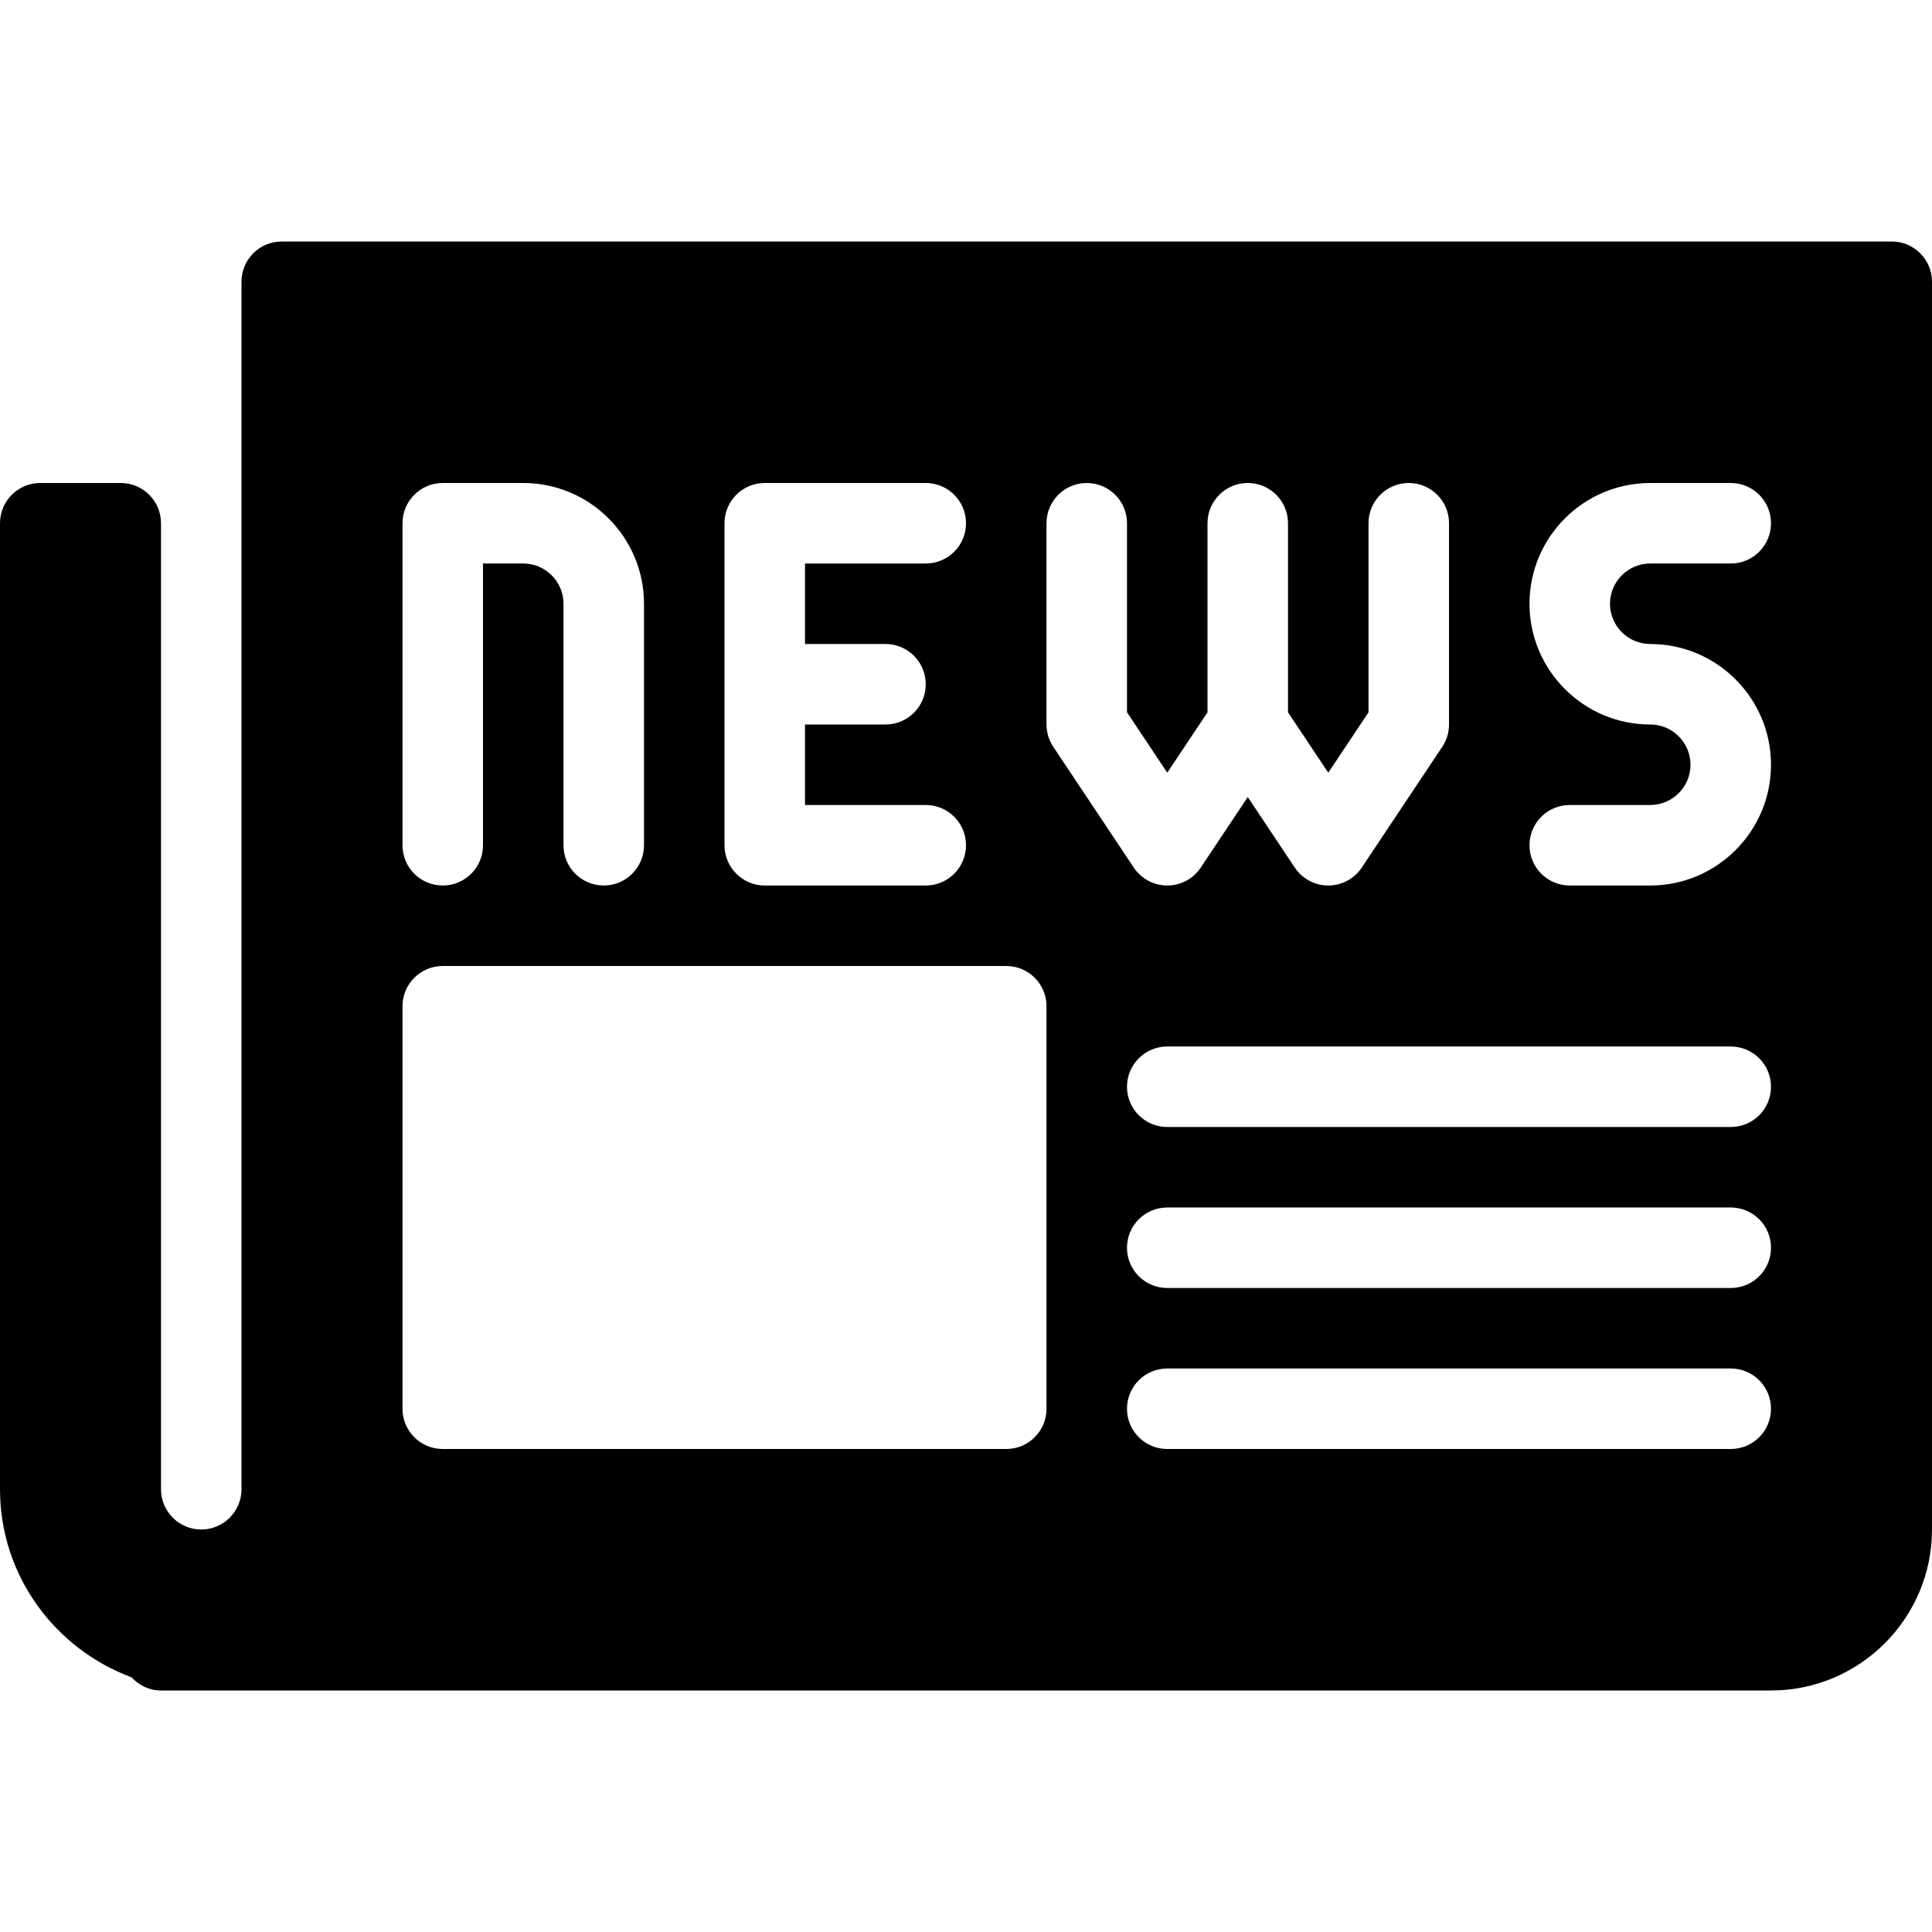
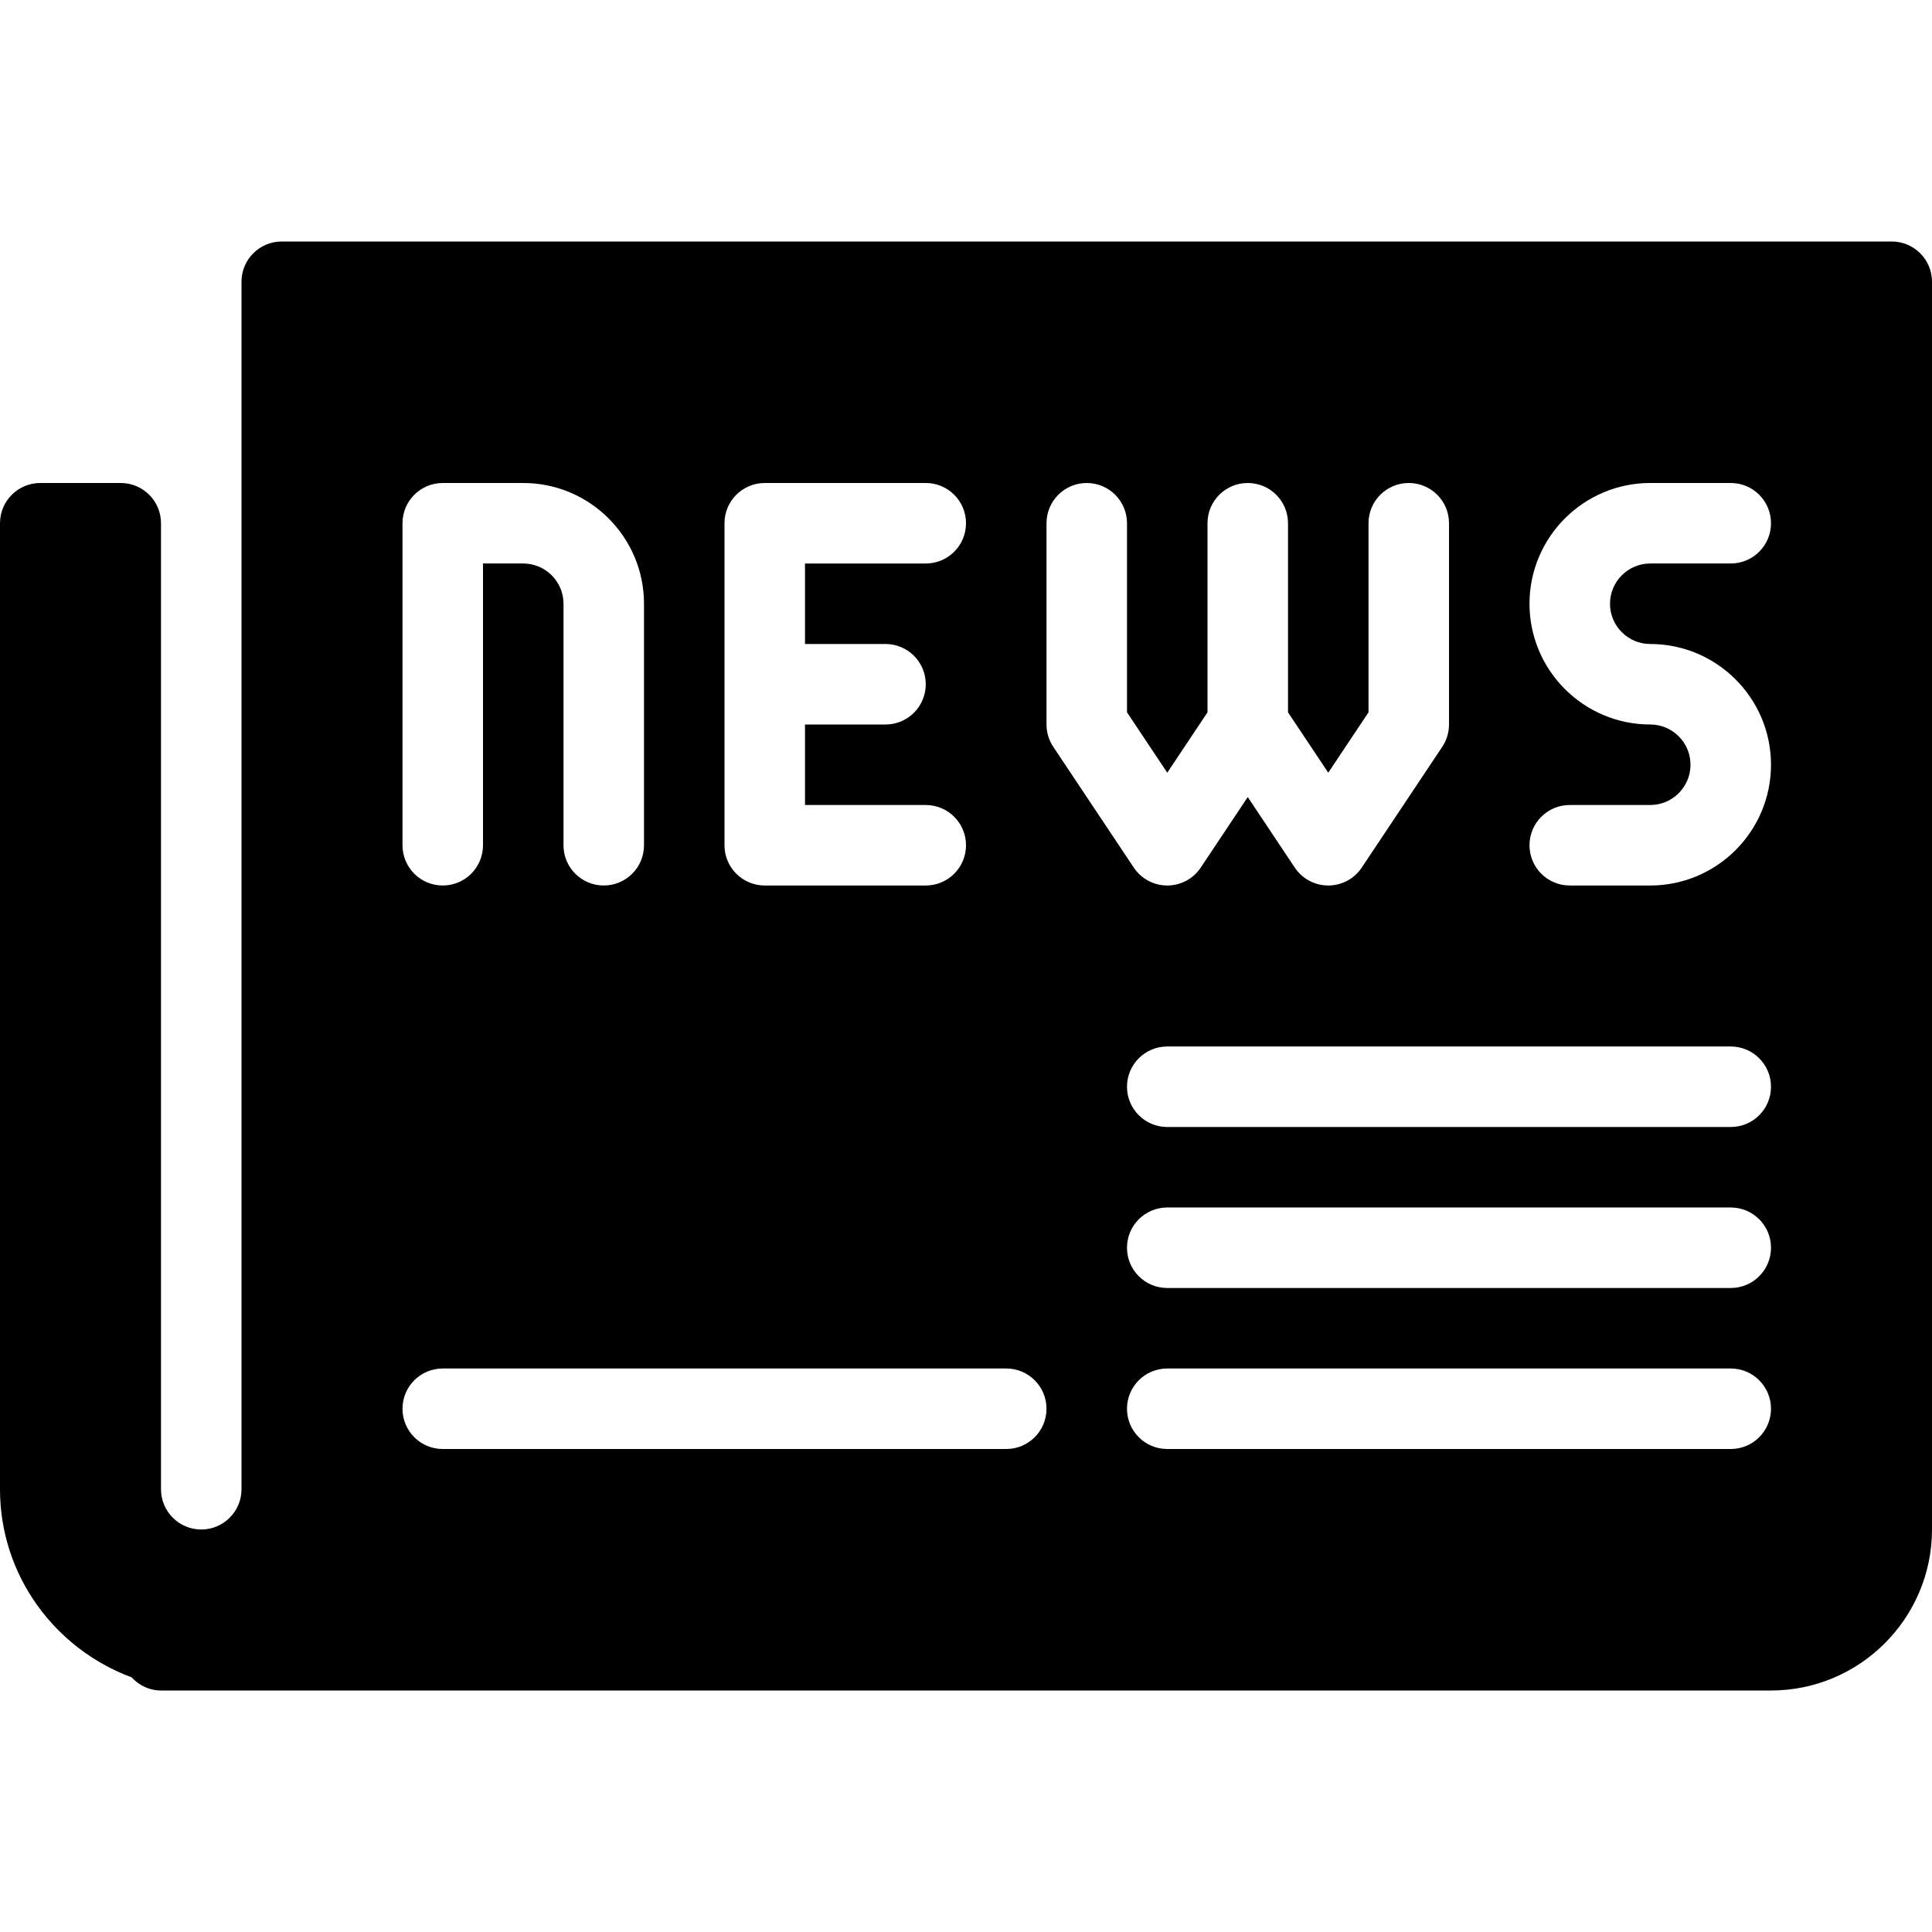
<svg xmlns="http://www.w3.org/2000/svg" version="1.1" viewBox="0 0 512 512" xml:space="preserve">
  <g>
    <g>
-       <path fill="#000000" d="M501.333,64H74.667C68.771,64,64,68.771,64,74.667v320c0,5.885-4.792,10.667-10.667,10.667s-10.667-4.781-10.667-10.667v-256C42.667,132.771,37.896,128,32,128H10.667C4.771,128,0,132.771,0,138.667v256c0,22.895,14.573,42.301,34.876,49.846c1.949,2.116,4.684,3.487,7.79,3.487h426.667C492.854,448,512,428.865,512,405.333V74.667C512,68.771,507.229,64,501.333,64z M192,138.667c0-5.896,4.771-10.667,10.667-10.667h42.667c5.896,0,10.667,4.771,10.667,10.667c0,5.896-4.771,10.667-10.667,10.667h-32v21.333h21.333c5.896,0,10.667,4.771,10.667,10.667c0,5.896-4.771,10.667-10.667,10.667h-21.333v21.333h32c5.896,0,10.667,4.771,10.667,10.667s-4.771,10.667-10.667,10.667h-42.667c-5.896,0-10.667-4.771-10.667-10.667V138.667z M106.667,138.667c0-5.896,4.771-10.667,10.667-10.667h21.333c17.646,0,32,14.354,32,32v64c0,5.896-4.771,10.667-10.667,10.667s-10.667-4.771-10.667-10.667v-64c0-5.885-4.792-10.667-10.667-10.667H128V224c0,5.896-4.771,10.667-10.667,10.667c-5.896,0-10.667-4.771-10.667-10.667V138.667z M277.333,373.333c0,5.896-4.771,10.667-10.667,10.667H117.333c-5.896,0-10.667-4.771-10.667-10.667V266.667c0-5.896,4.771-10.667,10.667-10.667h149.333c5.896,0,10.667,4.771,10.667,10.667V373.333z M277.333,192v-53.333c0-5.896,4.771-10.667,10.667-10.667s10.667,4.771,10.667,10.667v50.104l10.667,16l10.667-16v-50.104c0-5.896,4.771-10.667,10.667-10.667c5.896,0,10.667,4.771,10.667,10.667v50.104l10.667,16l10.667-16v-50.104c0-5.896,4.771-10.667,10.667-10.667c5.896,0,10.667,4.771,10.667,10.667V192c0,2.104-0.625,4.167-1.792,5.917l-21.333,32c-1.979,2.969-5.313,4.75-8.875,4.75s-6.896-1.781-8.875-4.75l-12.458-18.688l-12.458,18.688c-1.979,2.969-5.313,4.75-8.875,4.75s-6.896-1.781-8.875-4.75l-21.333-32C277.958,196.167,277.333,194.104,277.333,192z M458.667,384H309.333c-5.896,0-10.667-4.771-10.667-10.667c0-5.896,4.771-10.667,10.667-10.667h149.333c5.896,0,10.667,4.771,10.667,10.667C469.333,379.229,464.563,384,458.667,384z M458.667,341.333H309.333c-5.896,0-10.667-4.771-10.667-10.667c0-5.896,4.771-10.667,10.667-10.667h149.333c5.896,0,10.667,4.771,10.667,10.667C469.333,336.563,464.563,341.333,458.667,341.333z M458.667,298.667H309.333c-5.896,0-10.667-4.771-10.667-10.667s4.771-10.667,10.667-10.667h149.333c5.896,0,10.667,4.771,10.667,10.667S464.563,298.667,458.667,298.667z M437.333,170.667c17.646,0,32,14.354,32,32c0,17.646-14.354,32-32,32H416c-5.896,0-10.667-4.771-10.667-10.667s4.771-10.667,10.667-10.667h21.333c5.875,0,10.667-4.781,10.667-10.667c0-5.885-4.792-10.667-10.667-10.667c-17.646,0-32-14.354-32-32s14.354-32,32-32h21.333c5.896,0,10.667,4.771,10.667,10.667c0,5.896-4.771,10.667-10.667,10.667h-21.333c-5.875,0-10.667,4.781-10.667,10.667S431.458,170.667,437.333,170.667z" />
+       <path fill="#000000" d="M501.333,64H74.667C68.771,64,64,68.771,64,74.667v320c0,5.885-4.792,10.667-10.667,10.667s-10.667-4.781-10.667-10.667v-256C42.667,132.771,37.896,128,32,128H10.667C4.771,128,0,132.771,0,138.667v256c0,22.895,14.573,42.301,34.876,49.846c1.949,2.116,4.684,3.487,7.79,3.487h426.667C492.854,448,512,428.865,512,405.333V74.667C512,68.771,507.229,64,501.333,64z M192,138.667c0-5.896,4.771-10.667,10.667-10.667h42.667c5.896,0,10.667,4.771,10.667,10.667c0,5.896-4.771,10.667-10.667,10.667h-32v21.333h21.333c5.896,0,10.667,4.771,10.667,10.667c0,5.896-4.771,10.667-10.667,10.667h-21.333v21.333h32c5.896,0,10.667,4.771,10.667,10.667s-4.771,10.667-10.667,10.667h-42.667c-5.896,0-10.667-4.771-10.667-10.667V138.667z M106.667,138.667c0-5.896,4.771-10.667,10.667-10.667h21.333c17.646,0,32,14.354,32,32v64c0,5.896-4.771,10.667-10.667,10.667s-10.667-4.771-10.667-10.667v-64c0-5.885-4.792-10.667-10.667-10.667H128V224c0,5.896-4.771,10.667-10.667,10.667c-5.896,0-10.667-4.771-10.667-10.667V138.667z M277.333,373.333c0,5.896-4.771,10.667-10.667,10.667H117.333c-5.896,0-10.667-4.771-10.667-10.667c0-5.896,4.771-10.667,10.667-10.667h149.333c5.896,0,10.667,4.771,10.667,10.667V373.333z M277.333,192v-53.333c0-5.896,4.771-10.667,10.667-10.667s10.667,4.771,10.667,10.667v50.104l10.667,16l10.667-16v-50.104c0-5.896,4.771-10.667,10.667-10.667c5.896,0,10.667,4.771,10.667,10.667v50.104l10.667,16l10.667-16v-50.104c0-5.896,4.771-10.667,10.667-10.667c5.896,0,10.667,4.771,10.667,10.667V192c0,2.104-0.625,4.167-1.792,5.917l-21.333,32c-1.979,2.969-5.313,4.75-8.875,4.75s-6.896-1.781-8.875-4.75l-12.458-18.688l-12.458,18.688c-1.979,2.969-5.313,4.75-8.875,4.75s-6.896-1.781-8.875-4.75l-21.333-32C277.958,196.167,277.333,194.104,277.333,192z M458.667,384H309.333c-5.896,0-10.667-4.771-10.667-10.667c0-5.896,4.771-10.667,10.667-10.667h149.333c5.896,0,10.667,4.771,10.667,10.667C469.333,379.229,464.563,384,458.667,384z M458.667,341.333H309.333c-5.896,0-10.667-4.771-10.667-10.667c0-5.896,4.771-10.667,10.667-10.667h149.333c5.896,0,10.667,4.771,10.667,10.667C469.333,336.563,464.563,341.333,458.667,341.333z M458.667,298.667H309.333c-5.896,0-10.667-4.771-10.667-10.667s4.771-10.667,10.667-10.667h149.333c5.896,0,10.667,4.771,10.667,10.667S464.563,298.667,458.667,298.667z M437.333,170.667c17.646,0,32,14.354,32,32c0,17.646-14.354,32-32,32H416c-5.896,0-10.667-4.771-10.667-10.667s4.771-10.667,10.667-10.667h21.333c5.875,0,10.667-4.781,10.667-10.667c0-5.885-4.792-10.667-10.667-10.667c-17.646,0-32-14.354-32-32s14.354-32,32-32h21.333c5.896,0,10.667,4.771,10.667,10.667c0,5.896-4.771,10.667-10.667,10.667h-21.333c-5.875,0-10.667,4.781-10.667,10.667S431.458,170.667,437.333,170.667z" />
    </g>
  </g>
</svg>